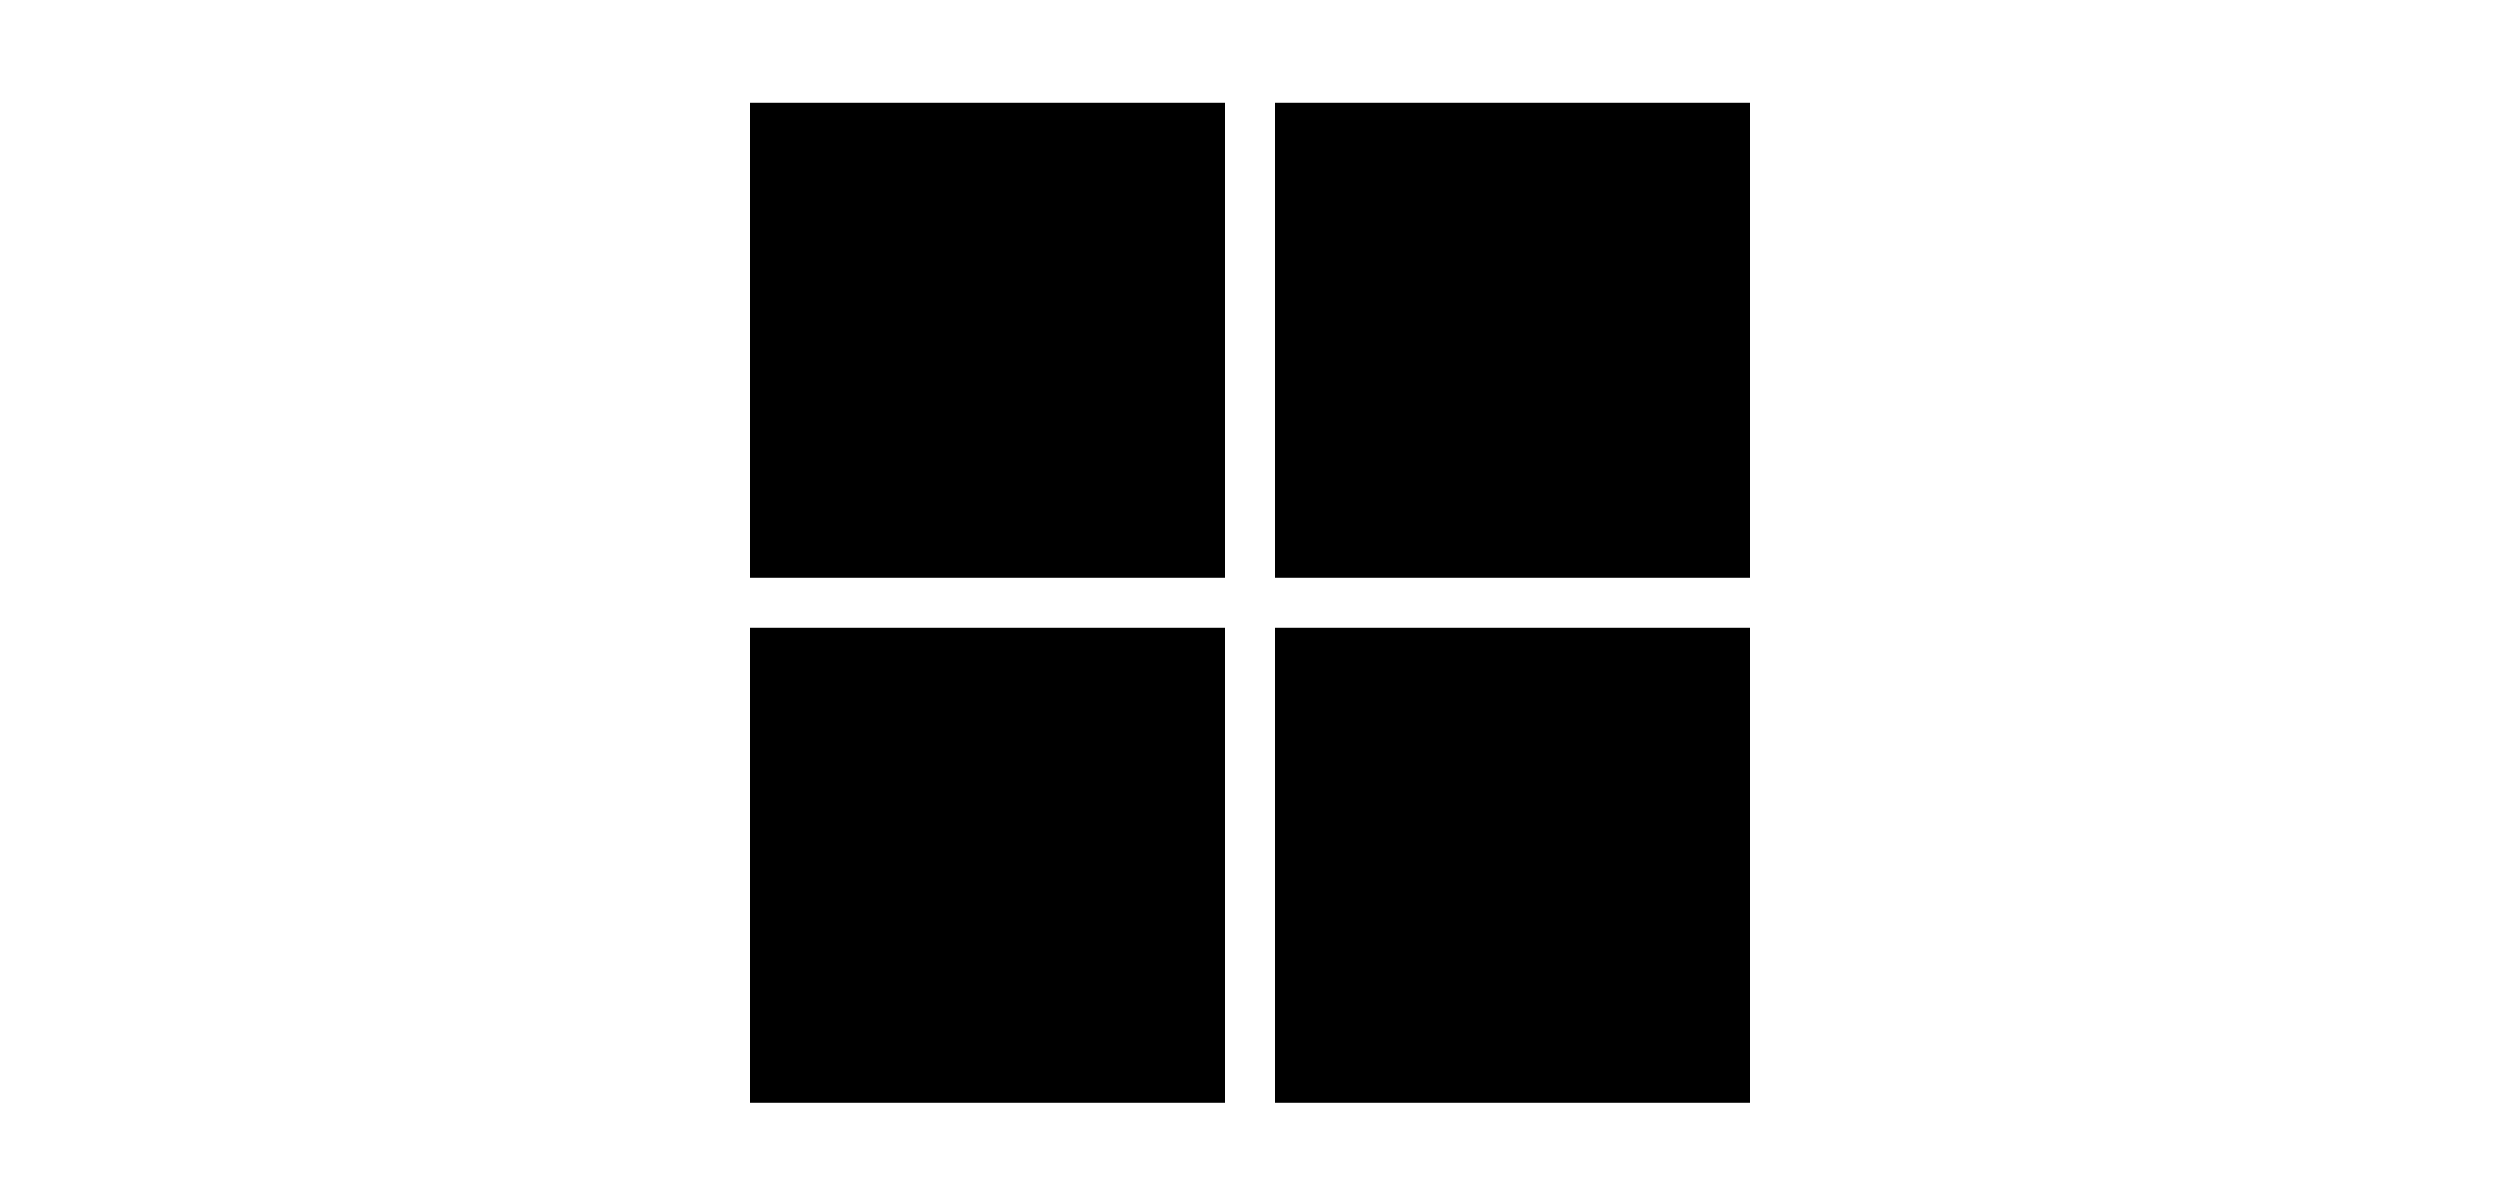
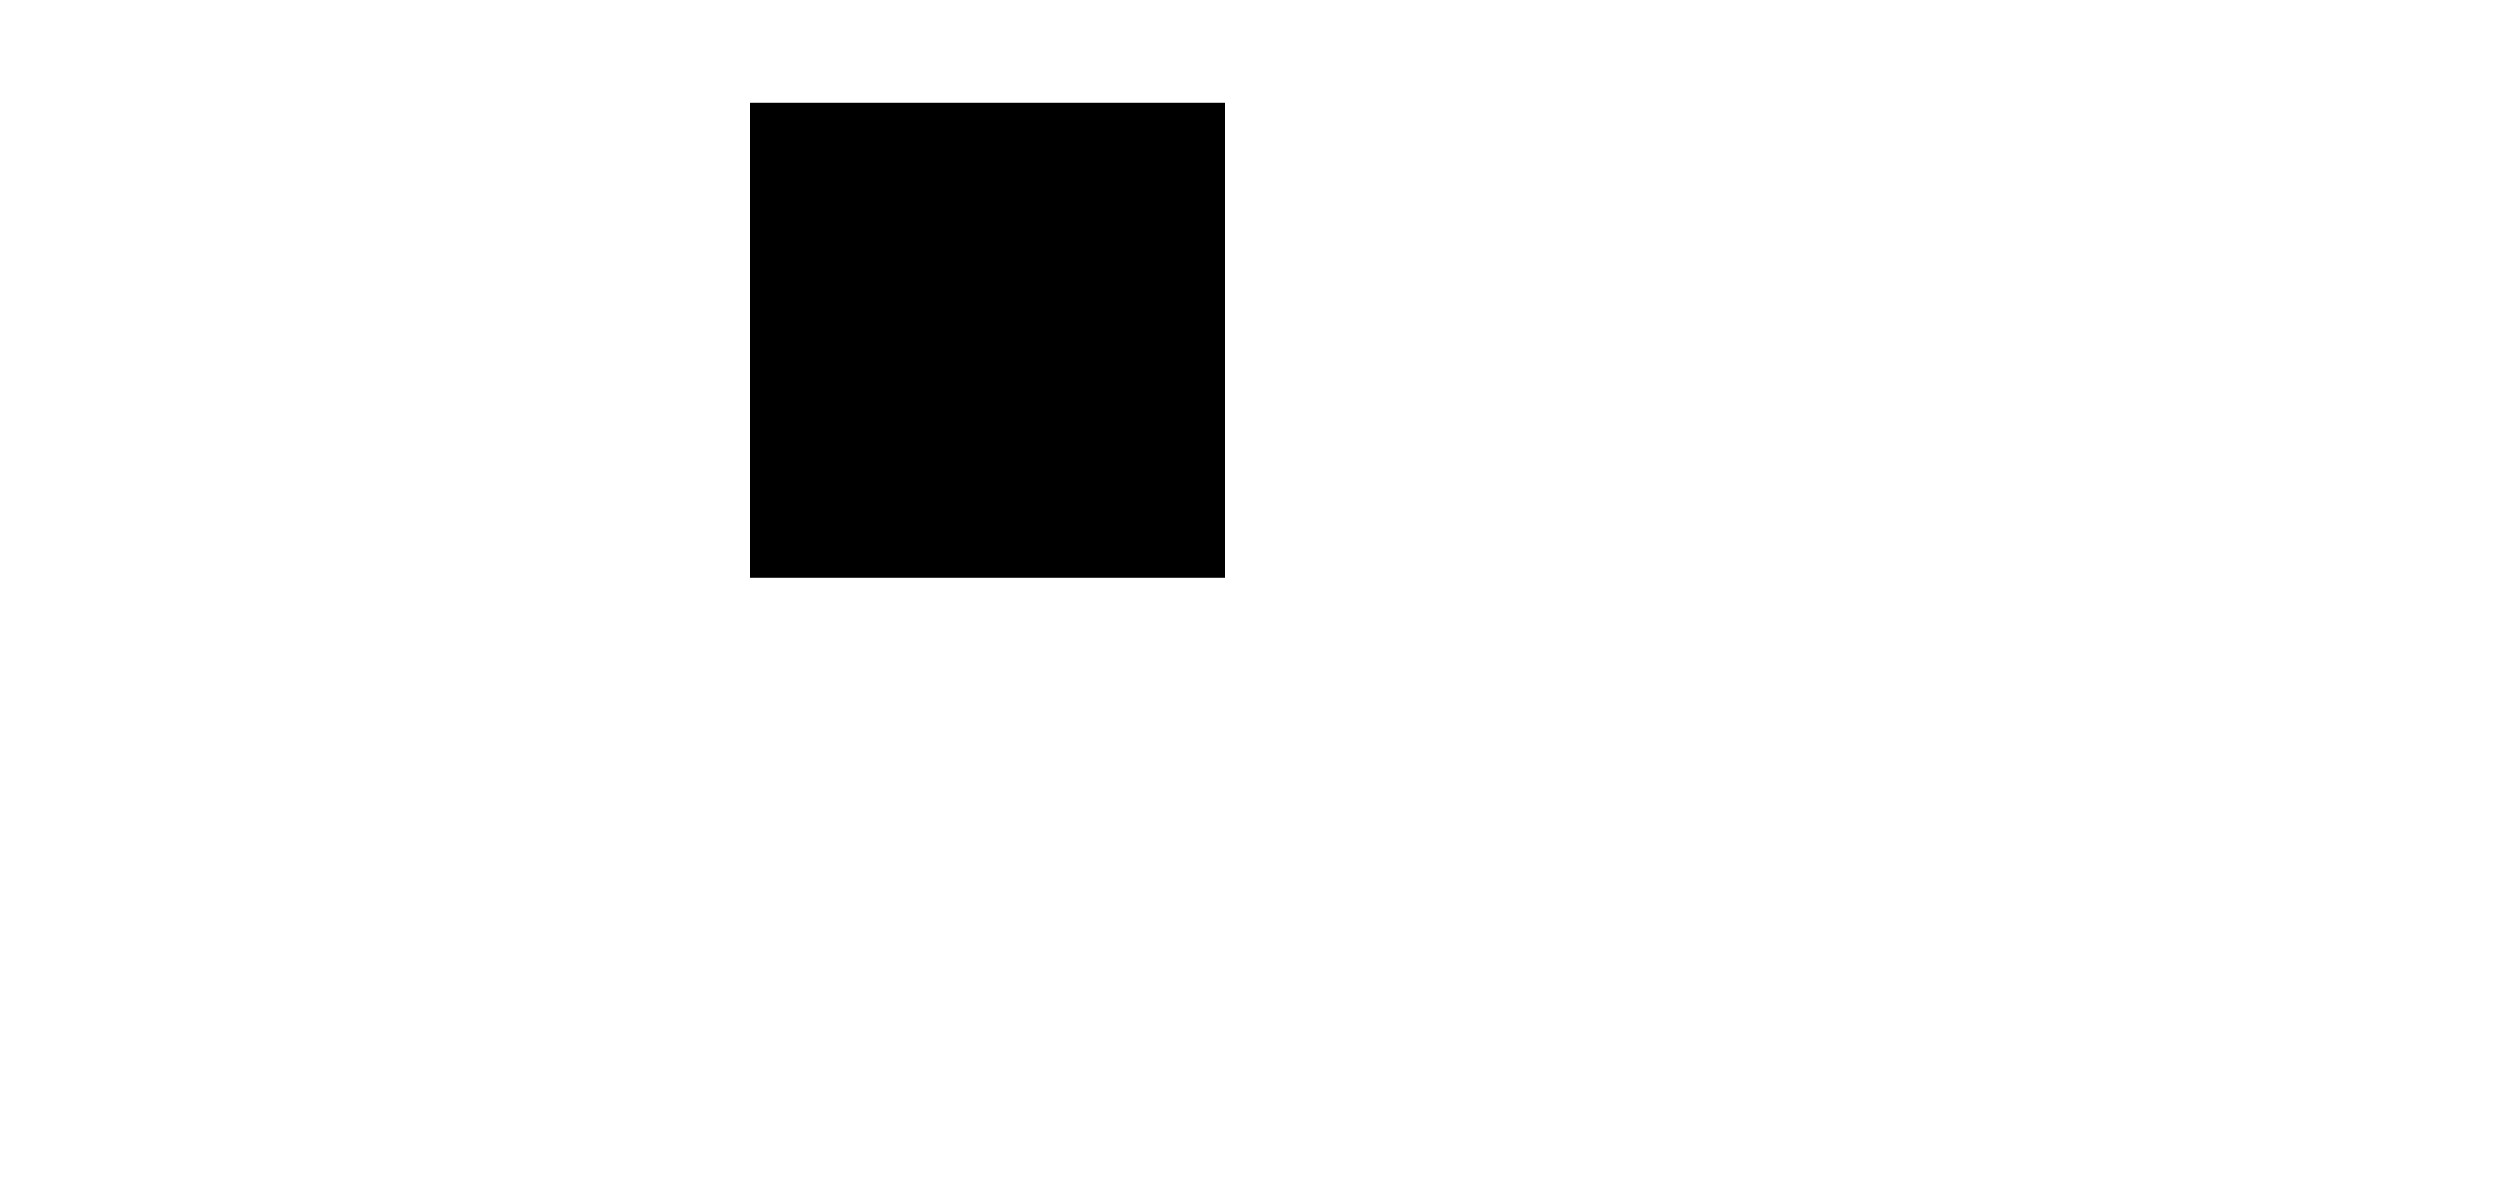
<svg xmlns="http://www.w3.org/2000/svg" version="1.1" id="home_logo_2" x="0px" y="0px" viewBox="0 0 180 85" style="enable-background:new 0 0 180 85;" xml:space="preserve">
  <g>
    <rect x="54" y="7.4" width="34.2" height="34.2" />
-     <rect x="91.8" y="7.4" width="34.2" height="34.2" />
-     <rect x="54" y="45.2" width="34.2" height="34.2" />
-     <rect x="91.8" y="45.2" width="34.2" height="34.2" />
  </g>
</svg>